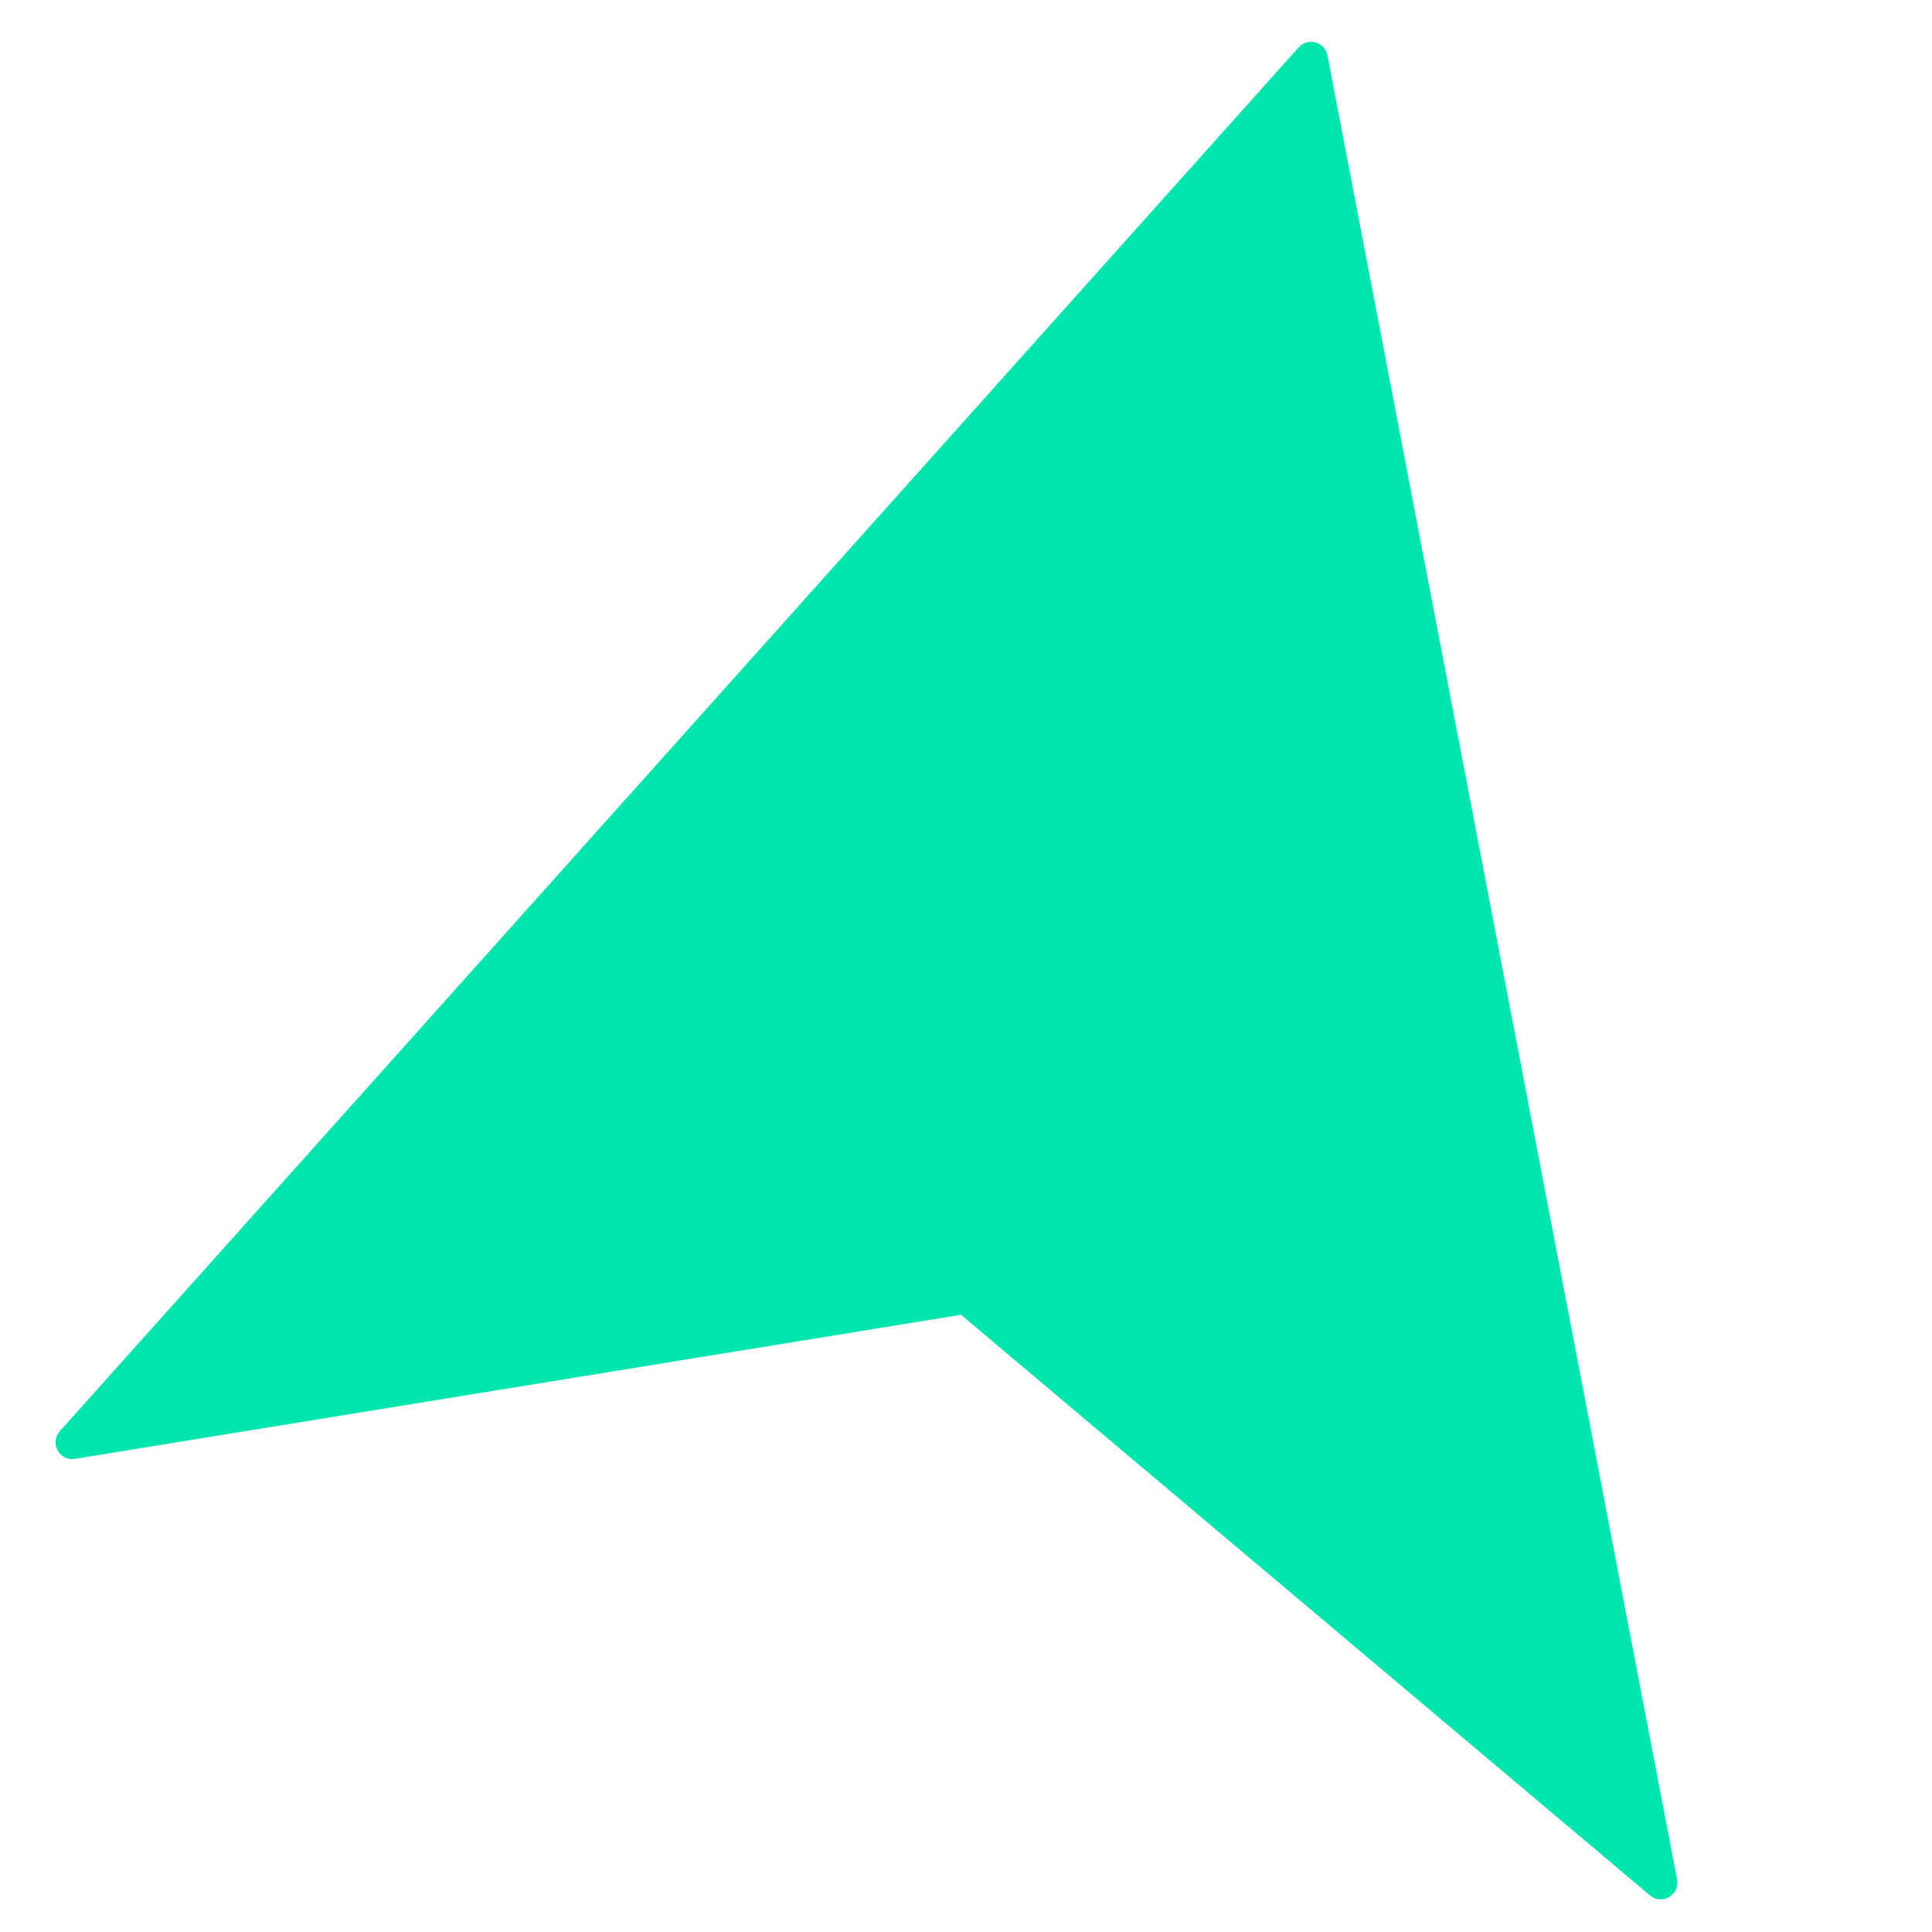
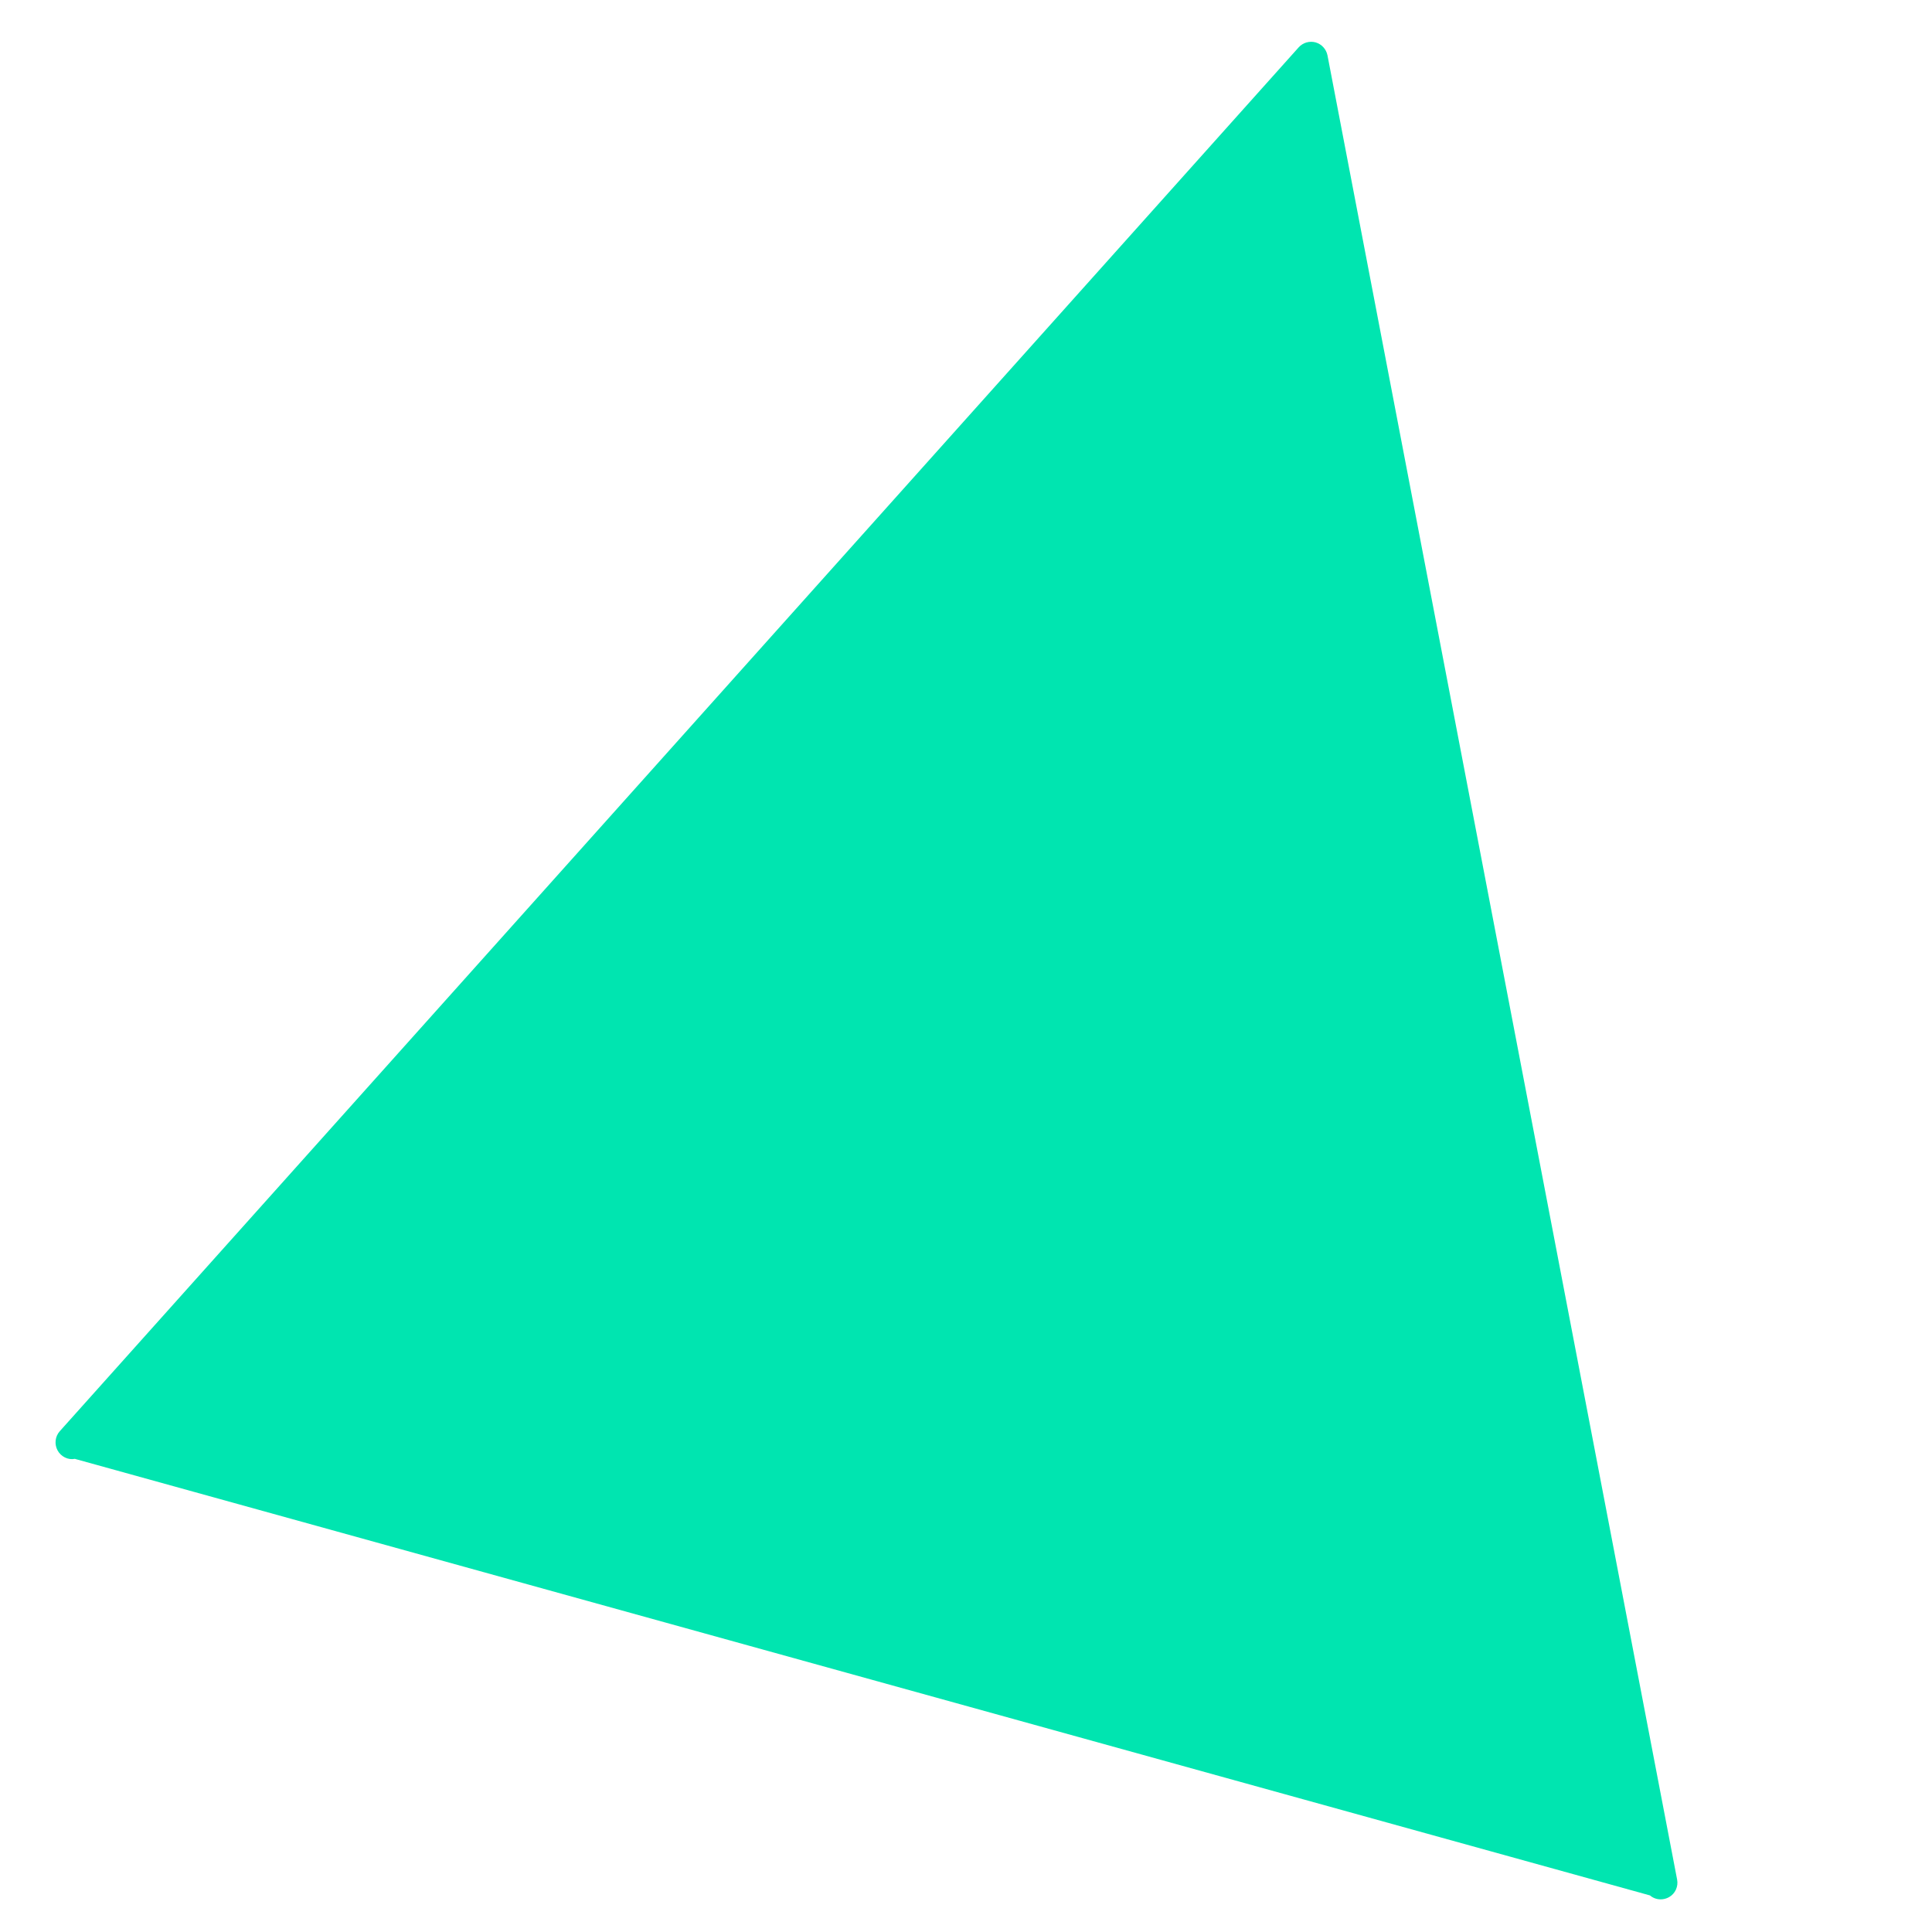
<svg xmlns="http://www.w3.org/2000/svg" width="30" height="30" viewBox="0 0 30 30">
  <style>
	path { fill: #00E5B0; }
	@media (prefers-color-scheme: dark) {
	  path { fill: white; }
	}
</style>
-   <path fill-rule="evenodd" d="M26.042,29.185 L20.613,0.859 C20.593,0.762 20.522,0.685 20.428,0.658 C20.334,0.633 20.232,0.661 20.165,0.736 L0.928,22.224 C0.855,22.306 0.842,22.425 0.894,22.522 C0.946,22.617 1.055,22.674 1.162,22.653 L14.923,20.416 L25.621,29.432 C25.668,29.473 25.728,29.493 25.787,29.493 C25.832,29.493 25.878,29.481 25.918,29.458 C26.014,29.403 26.063,29.293 26.042,29.185" />
+   <path fill-rule="evenodd" d="M26.042,29.185 L20.613,0.859 C20.593,0.762 20.522,0.685 20.428,0.658 C20.334,0.633 20.232,0.661 20.165,0.736 L0.928,22.224 C0.855,22.306 0.842,22.425 0.894,22.522 C0.946,22.617 1.055,22.674 1.162,22.653 L25.621,29.432 C25.668,29.473 25.728,29.493 25.787,29.493 C25.832,29.493 25.878,29.481 25.918,29.458 C26.014,29.403 26.063,29.293 26.042,29.185" />
</svg>